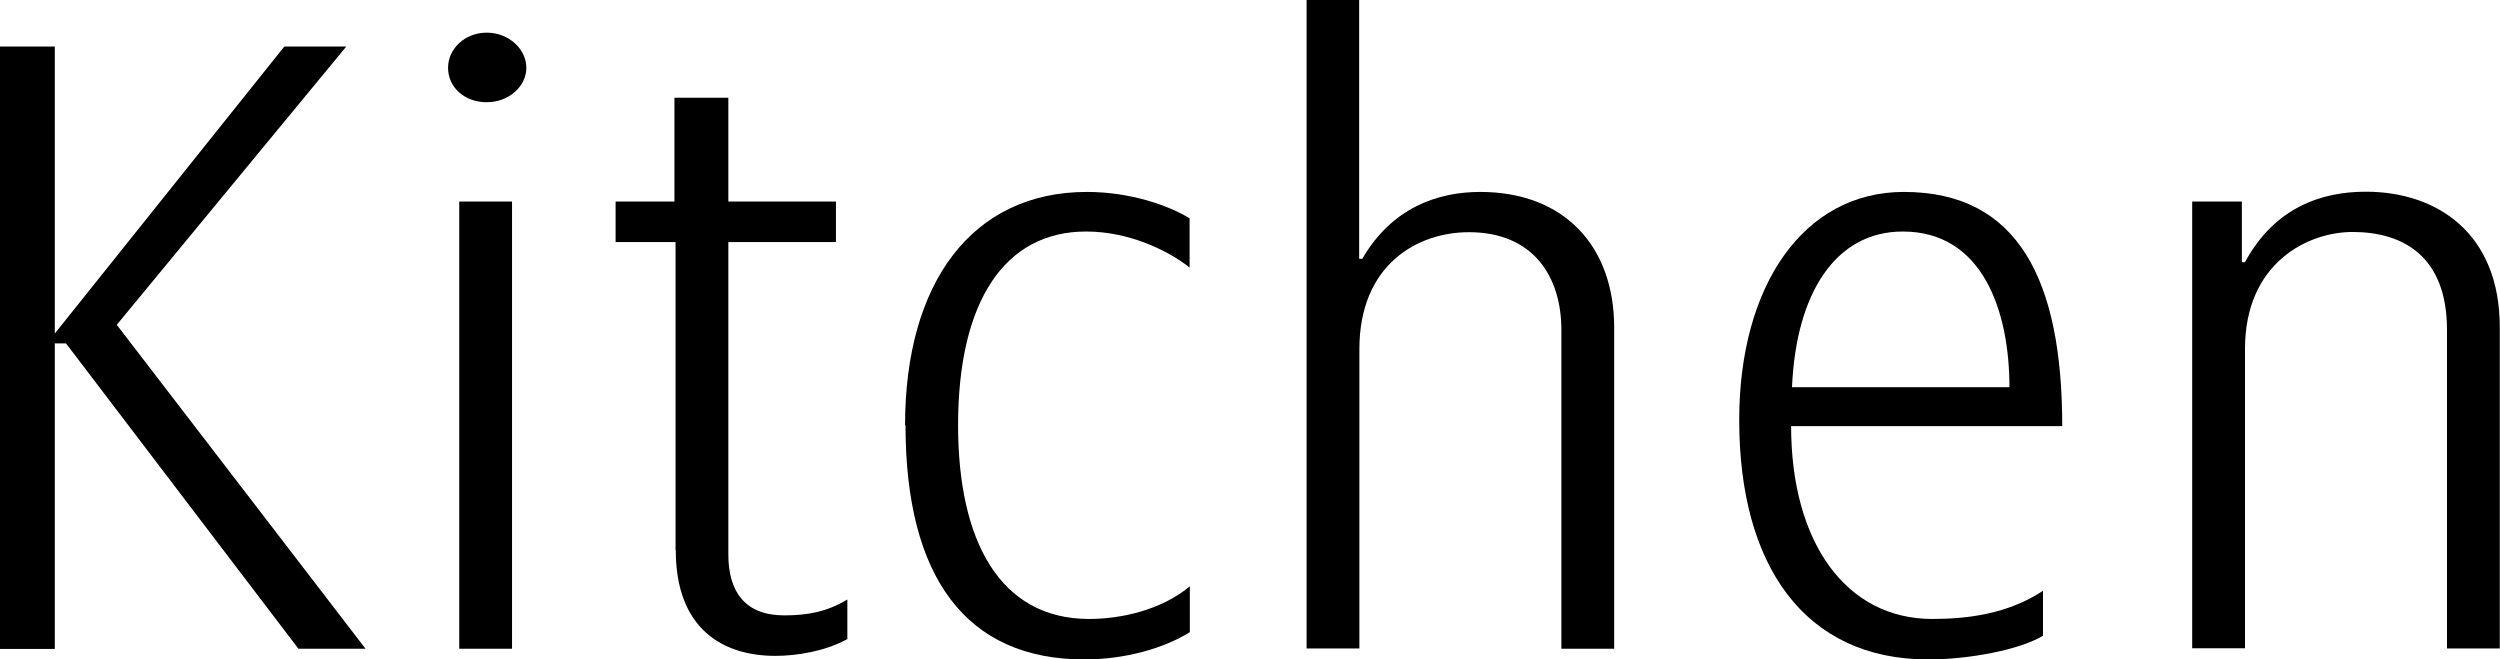
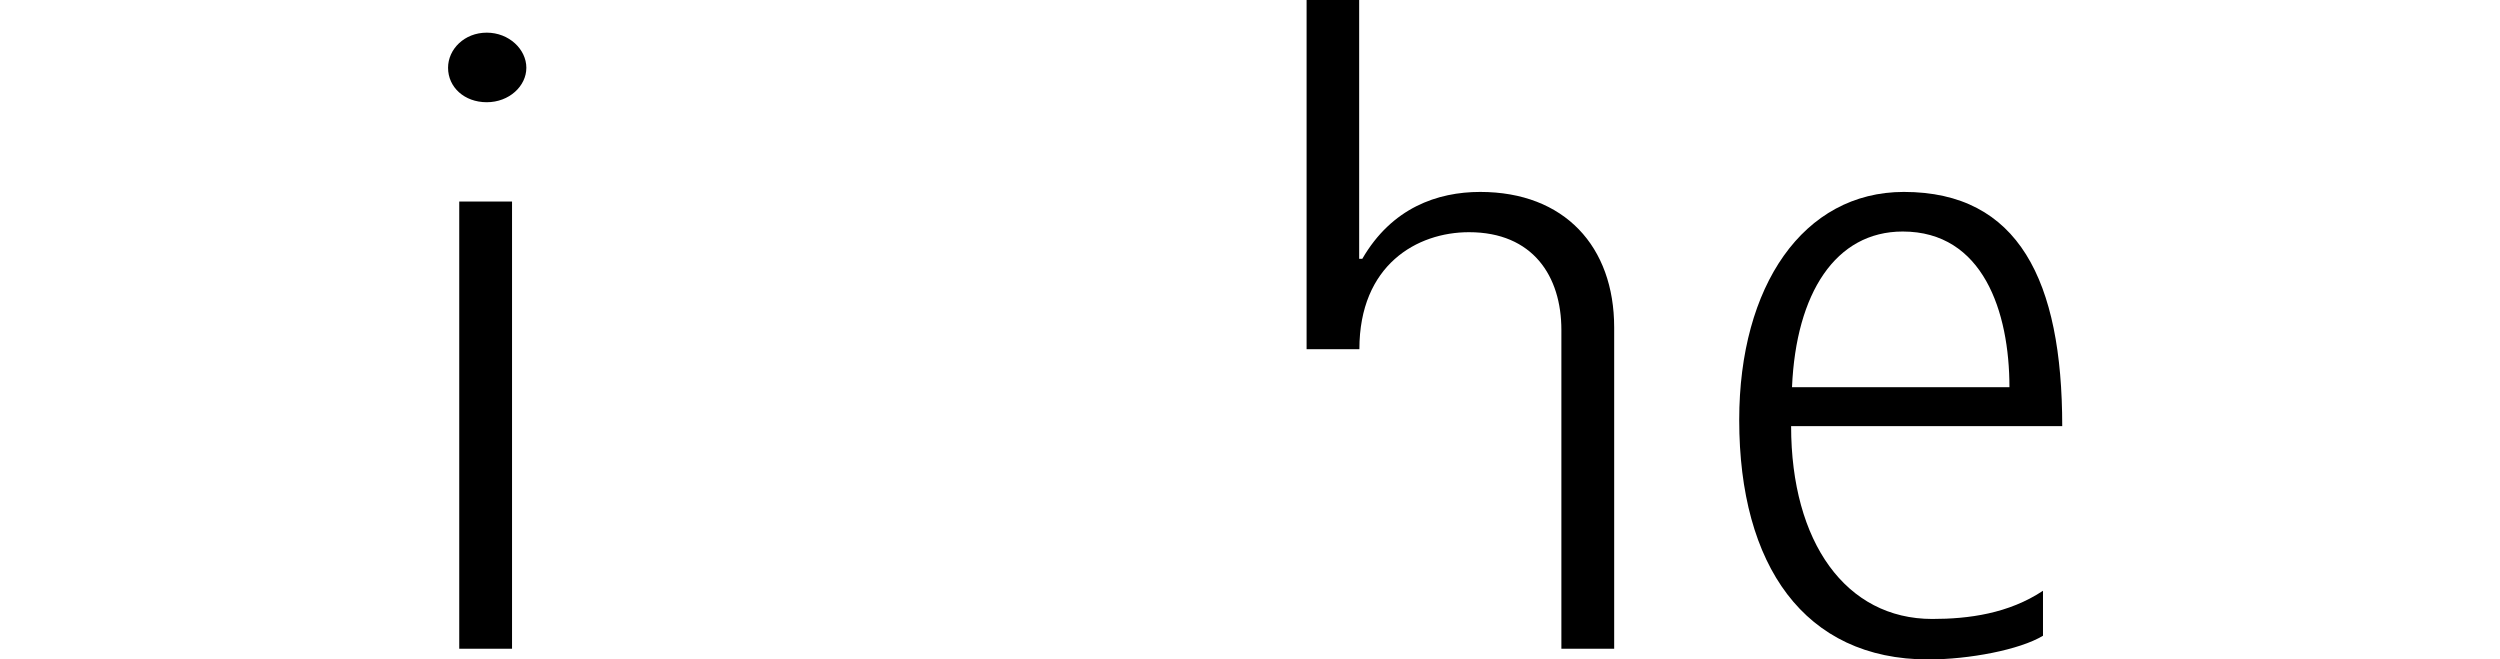
<svg xmlns="http://www.w3.org/2000/svg" id="_レイヤー_2" data-name="レイヤー 2" viewBox="0 0 111.76 29.47">
  <g id="_テキスト" data-name="テキスト">
    <g>
-       <path d="M0,2.08h2.45v12.83L12.71,2.08h2.77L5.22,14.52l11.12,14.48h-3L2.95,15.35h-.5v13.66H0V2.08Z" />
      <path d="M20.03,3.03c0-.83.73-1.57,1.73-1.57s1.77.75,1.77,1.57-.77,1.54-1.77,1.54-1.73-.67-1.73-1.54ZM20.53,9.01h2.36v19.99h-2.36V9.01Z" />
-       <path d="M30.2,24.59v-13.77h-2.68v-1.81h2.63v-4.64h2.41v4.64h4.81v1.81h-4.81v13.97c0,1.69.77,2.72,2.5,2.72,1.04,0,1.91-.16,2.82-.71v1.77c-1,.55-2.27.75-3.22.75-2.36,0-4.45-1.22-4.45-4.72Z" />
-       <path d="M40.46,19.01c0-6.38,3-10.43,8.13-10.43,1.91,0,3.63.59,4.59,1.18v2.2c-.95-.75-2.68-1.61-4.63-1.61-3.63,0-5.72,3.11-5.72,8.66,0,5.16,1.86,8.66,5.86,8.66,1.41,0,3.22-.39,4.5-1.46v2.05c-1.14.71-2.86,1.22-4.72,1.22-5.27,0-7.99-3.66-7.99-10.47Z" />
-       <path d="M58.4,0h2.36v11.57h.14c1.32-2.28,3.36-2.99,5.27-2.99,3.77,0,5.99,2.44,5.99,6.06v14.36h-2.36v-14.25c0-2.4-1.27-4.37-4.13-4.37-2.32,0-4.9,1.46-4.9,5.23v13.38h-2.36V0Z" />
+       <path d="M58.4,0h2.36v11.57h.14c1.32-2.28,3.36-2.99,5.27-2.99,3.77,0,5.99,2.44,5.99,6.06v14.36h-2.36v-14.25c0-2.4-1.27-4.37-4.13-4.37-2.32,0-4.9,1.46-4.9,5.23h-2.36V0Z" />
      <path d="M77.75,18.77c0-5.98,2.86-10.19,7.36-10.19,5.13,0,7.08,3.97,7.08,10.47h-12.12c0,5.19,2.45,8.62,6.31,8.62,1.63,0,3.41-.24,4.95-1.26v2.01c-1.04.63-3.31,1.06-5.13,1.06-5.54,0-8.45-4.21-8.45-10.7ZM89.83,17.31c0-3.38-1.18-6.96-4.77-6.96-3,0-4.77,2.75-4.95,6.96h9.72Z" />
-       <path d="M98,9.01h2.22v2.71h.14c1.32-2.44,3.41-3.15,5.4-3.15,3.18,0,5.99,1.85,5.99,6.06v14.36h-2.36v-14.25c0-3.27-1.95-4.37-4.22-4.37-2,0-4.81,1.38-4.81,5.23v13.38h-2.36V9.01Z" />
    </g>
  </g>
</svg>